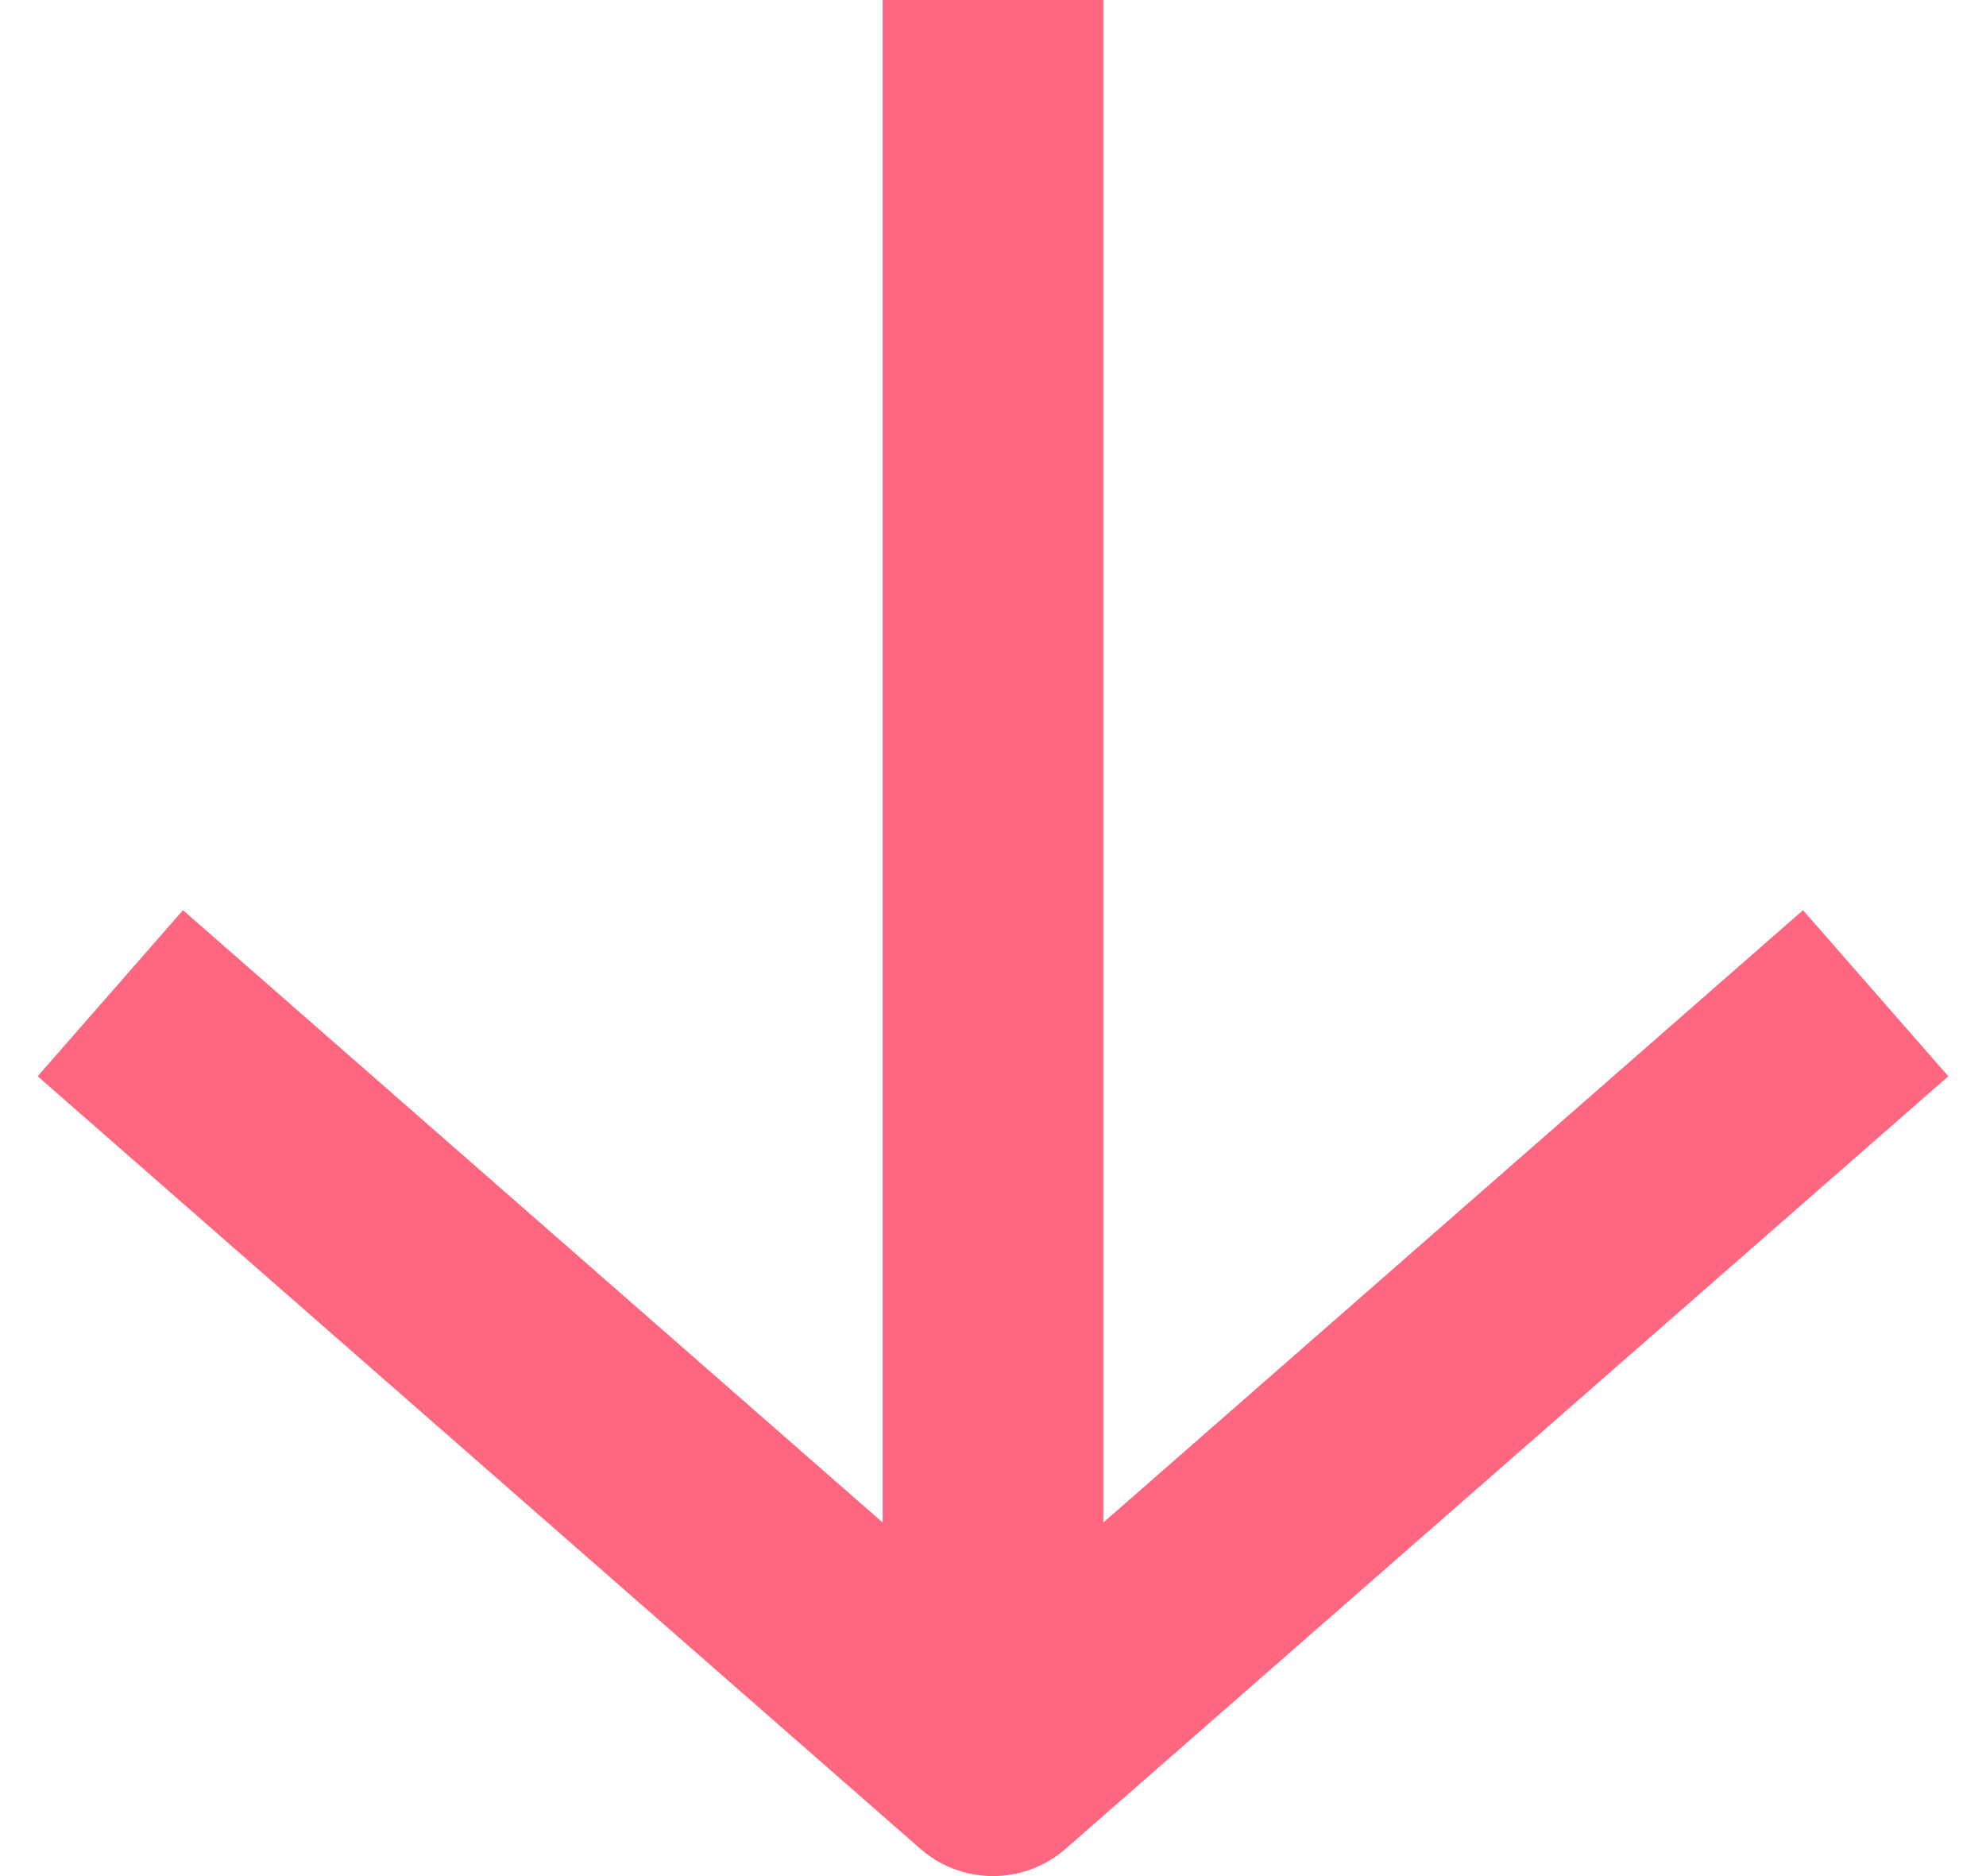
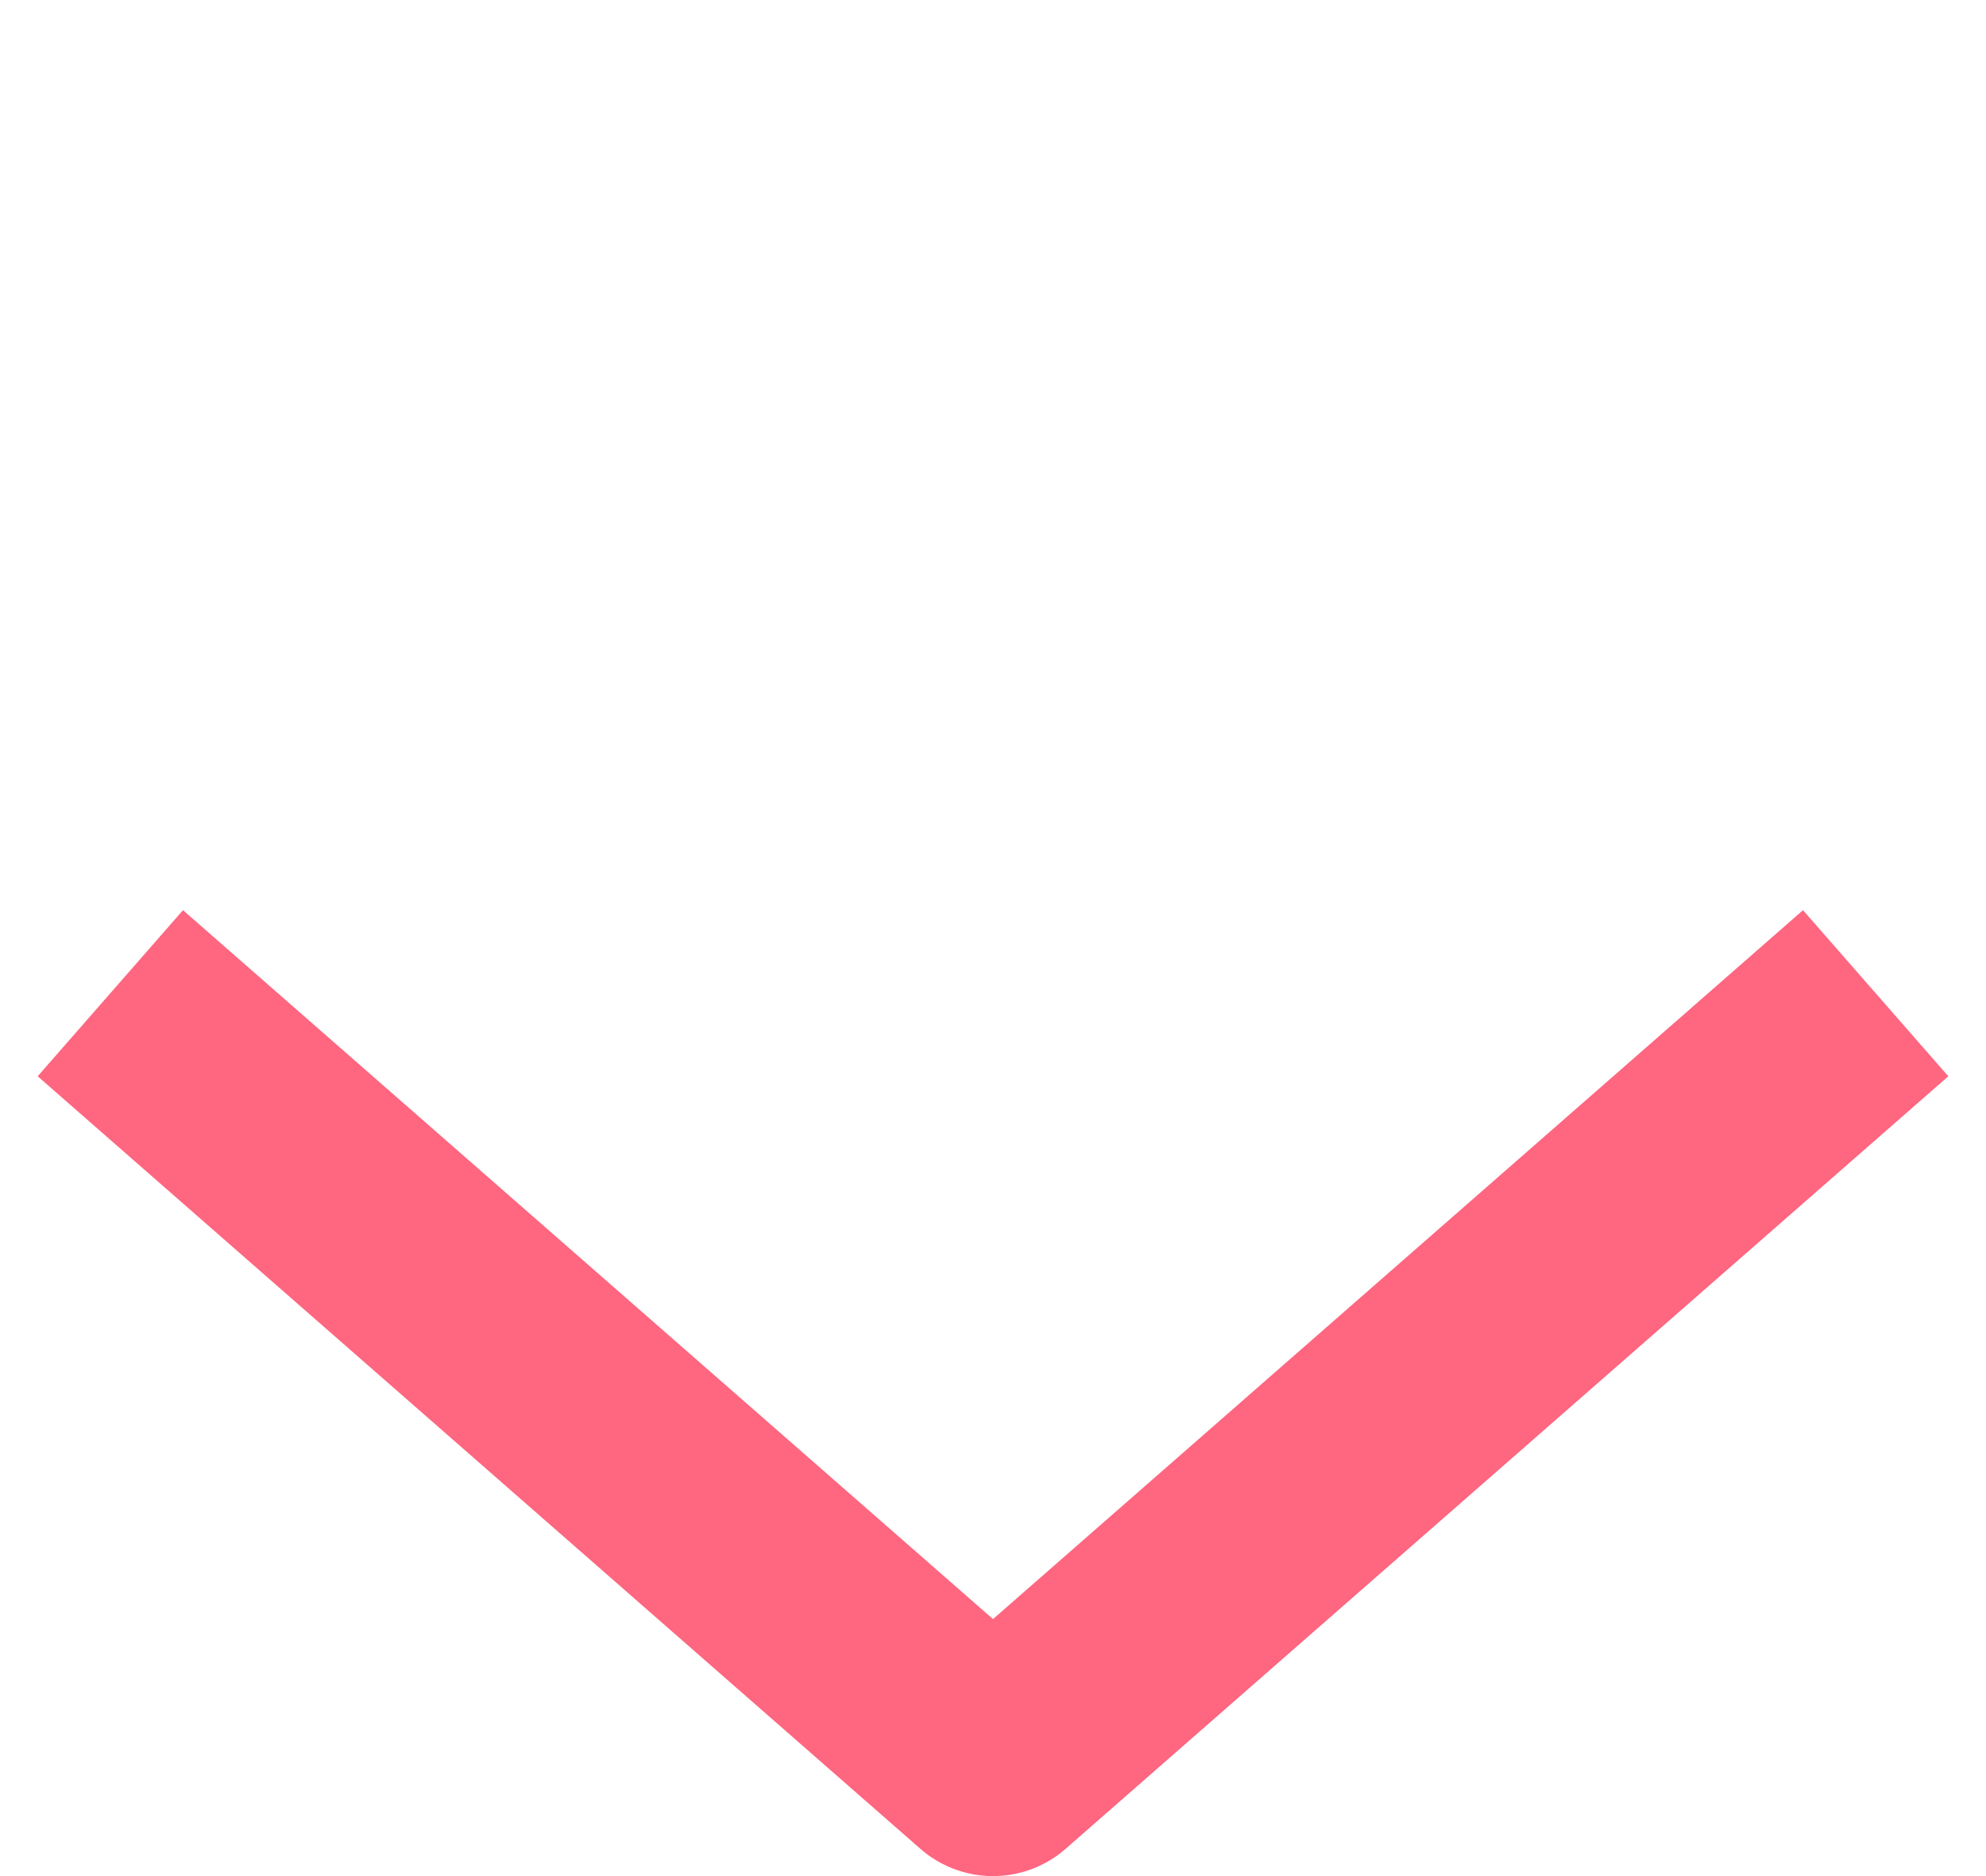
<svg xmlns="http://www.w3.org/2000/svg" width="18" height="17" fill="none">
-   <path d="M9 0v15" stroke="#FF6680" stroke-width="2" />
  <path d="M17 9l-8 7-8-7" stroke="#FF6680" stroke-width="2" stroke-linejoin="round" />
</svg>